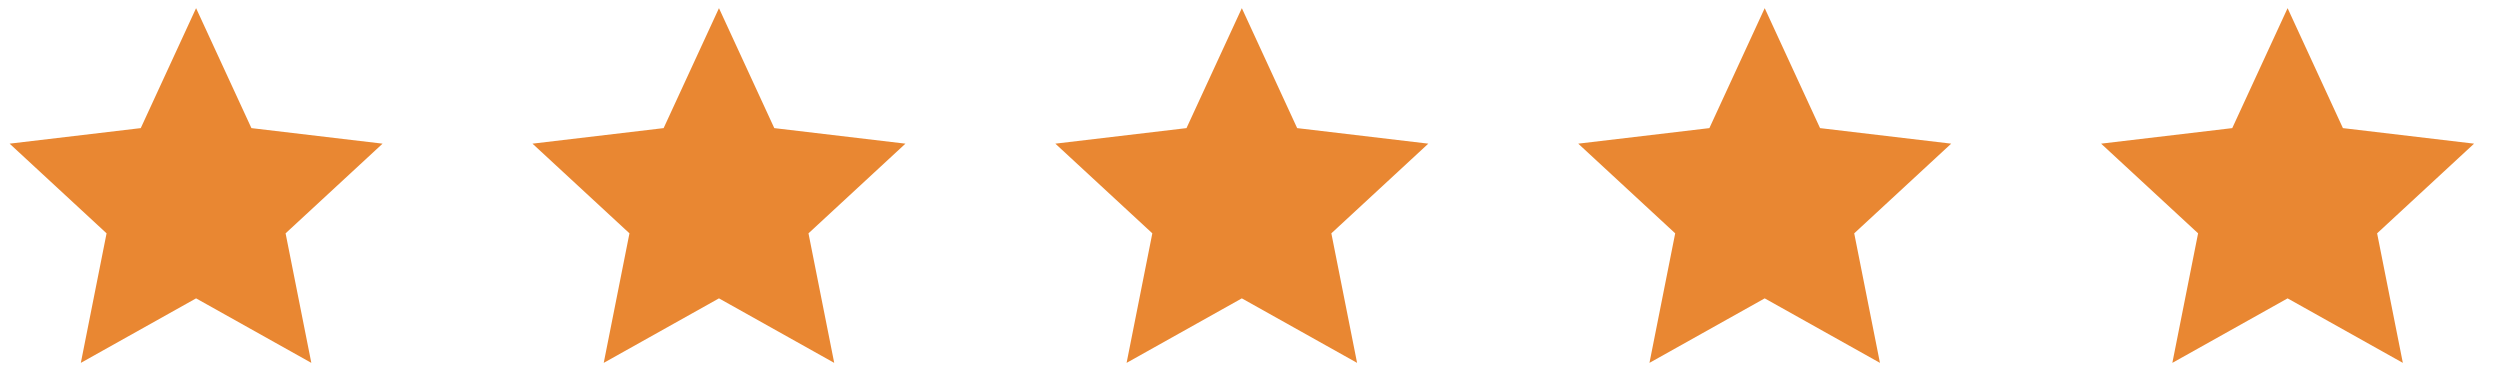
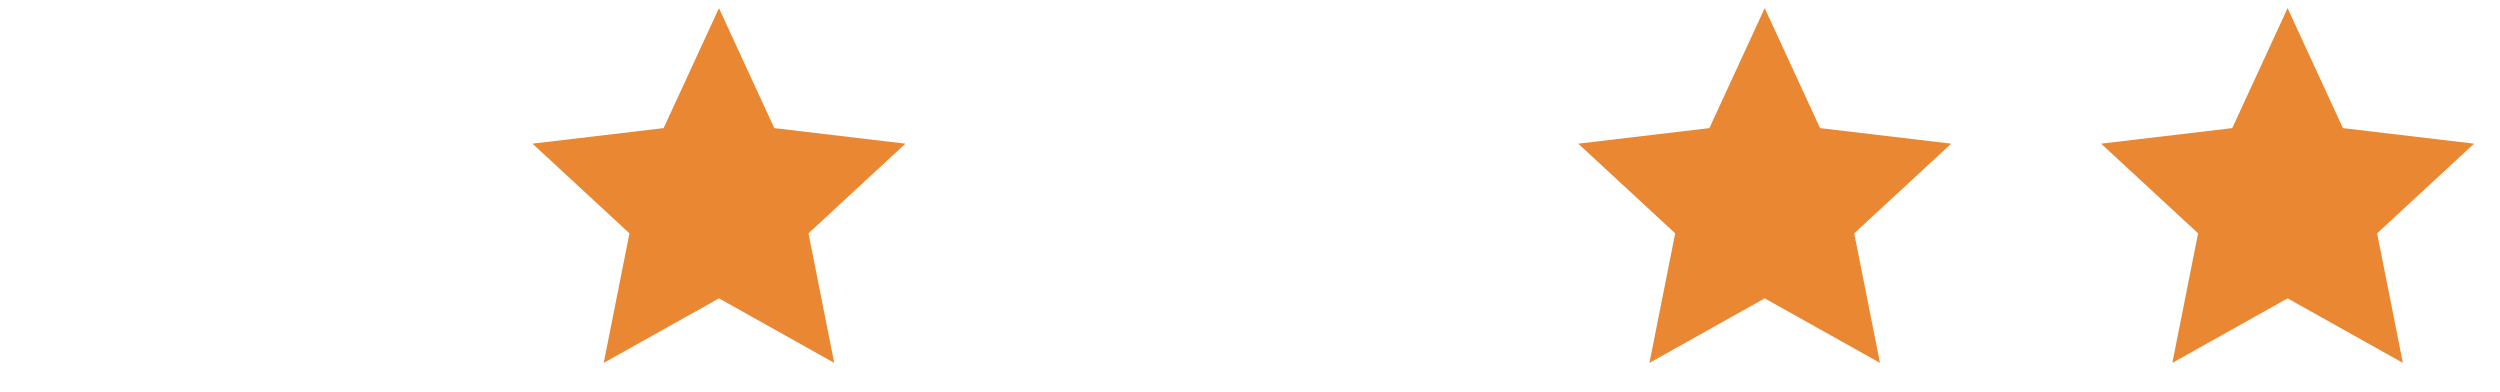
<svg xmlns="http://www.w3.org/2000/svg" width="102" height="16" viewBox="0 0 102 16" fill="none">
-   <path d="M8 12.173L3.298 14.805L4.348 9.52L0.392 5.861L5.743 5.227L8 0.333L10.258 5.227L15.609 5.861L11.652 9.52L12.702 14.805L8 12.173Z" fill="#E98732" />
  <g clip-path="url(#clip0_2165_87511)">
    <path d="M29.334 12.173L24.632 14.805L25.682 9.52L21.725 5.861L27.076 5.227L29.334 0.333L31.591 5.227L36.942 5.861L32.986 9.52L34.036 14.805L29.334 12.173Z" fill="#E98732" />
  </g>
  <g clip-path="url(#clip1_2165_87511)">
-     <path d="M50.667 12.173L45.965 14.805L47.015 9.52L43.058 5.861L48.409 5.227L50.667 0.333L52.924 5.227L58.275 5.861L54.319 9.52L55.369 14.805L50.667 12.173Z" fill="#E98732" />
-   </g>
+     </g>
  <path d="M72 12.173L67.298 14.805L68.348 9.52L64.392 5.861L69.743 5.227L72 0.333L74.258 5.227L79.609 5.861L75.652 9.52L76.702 14.805L72 12.173Z" fill="#E98732" />
  <g clip-path="url(#clip2_2165_87511)">
    <path d="M93.334 12.173L88.632 14.805L89.682 9.52L85.725 5.861L91.076 5.227L93.334 0.333L95.591 5.227L100.942 5.861L96.986 9.52L98.036 14.805L93.334 12.173Z" fill="#E98732" />
  </g>
  <defs>
    <clipPath id="clip0_2165_87511">
      <rect width="16" height="16" fill="white" transform="translate(21.334)" />
    </clipPath>
    <clipPath id="clip1_2165_87511">
      <rect width="16" height="16" fill="white" transform="translate(42.666)" />
    </clipPath>
    <clipPath id="clip2_2165_87511">
      <rect width="16" height="16" fill="white" transform="translate(85.334)" />
    </clipPath>
  </defs>
</svg>